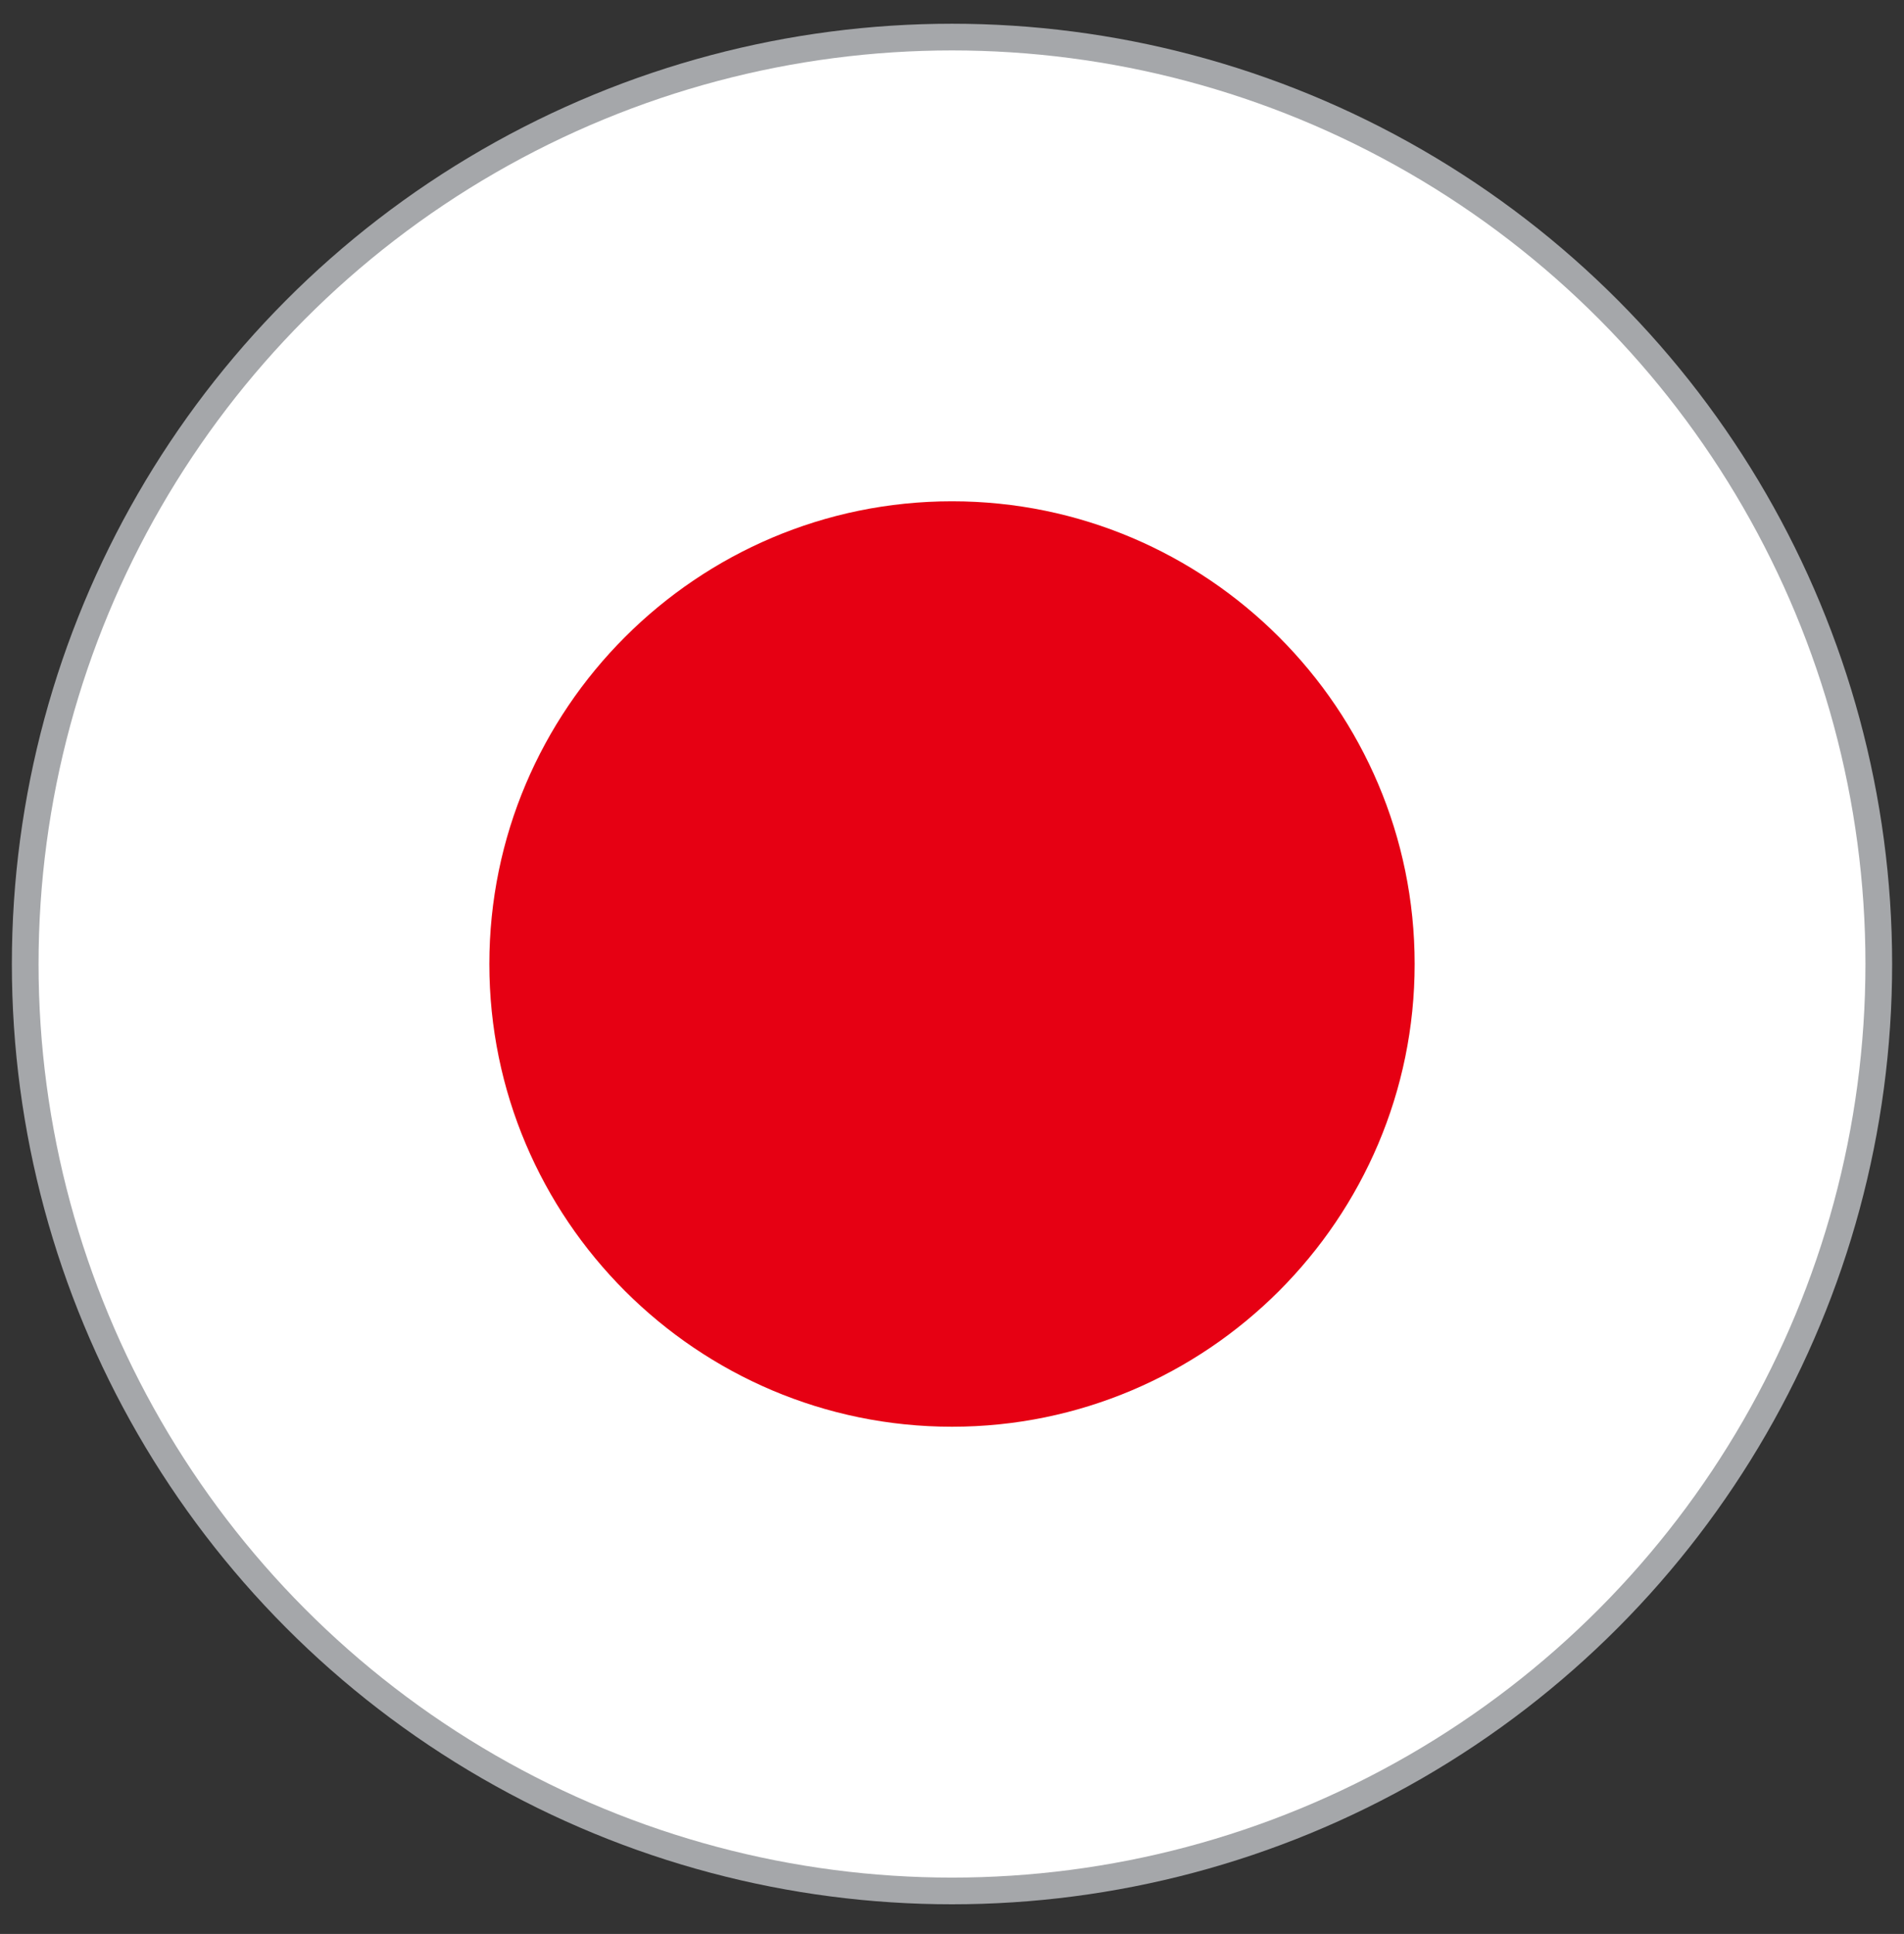
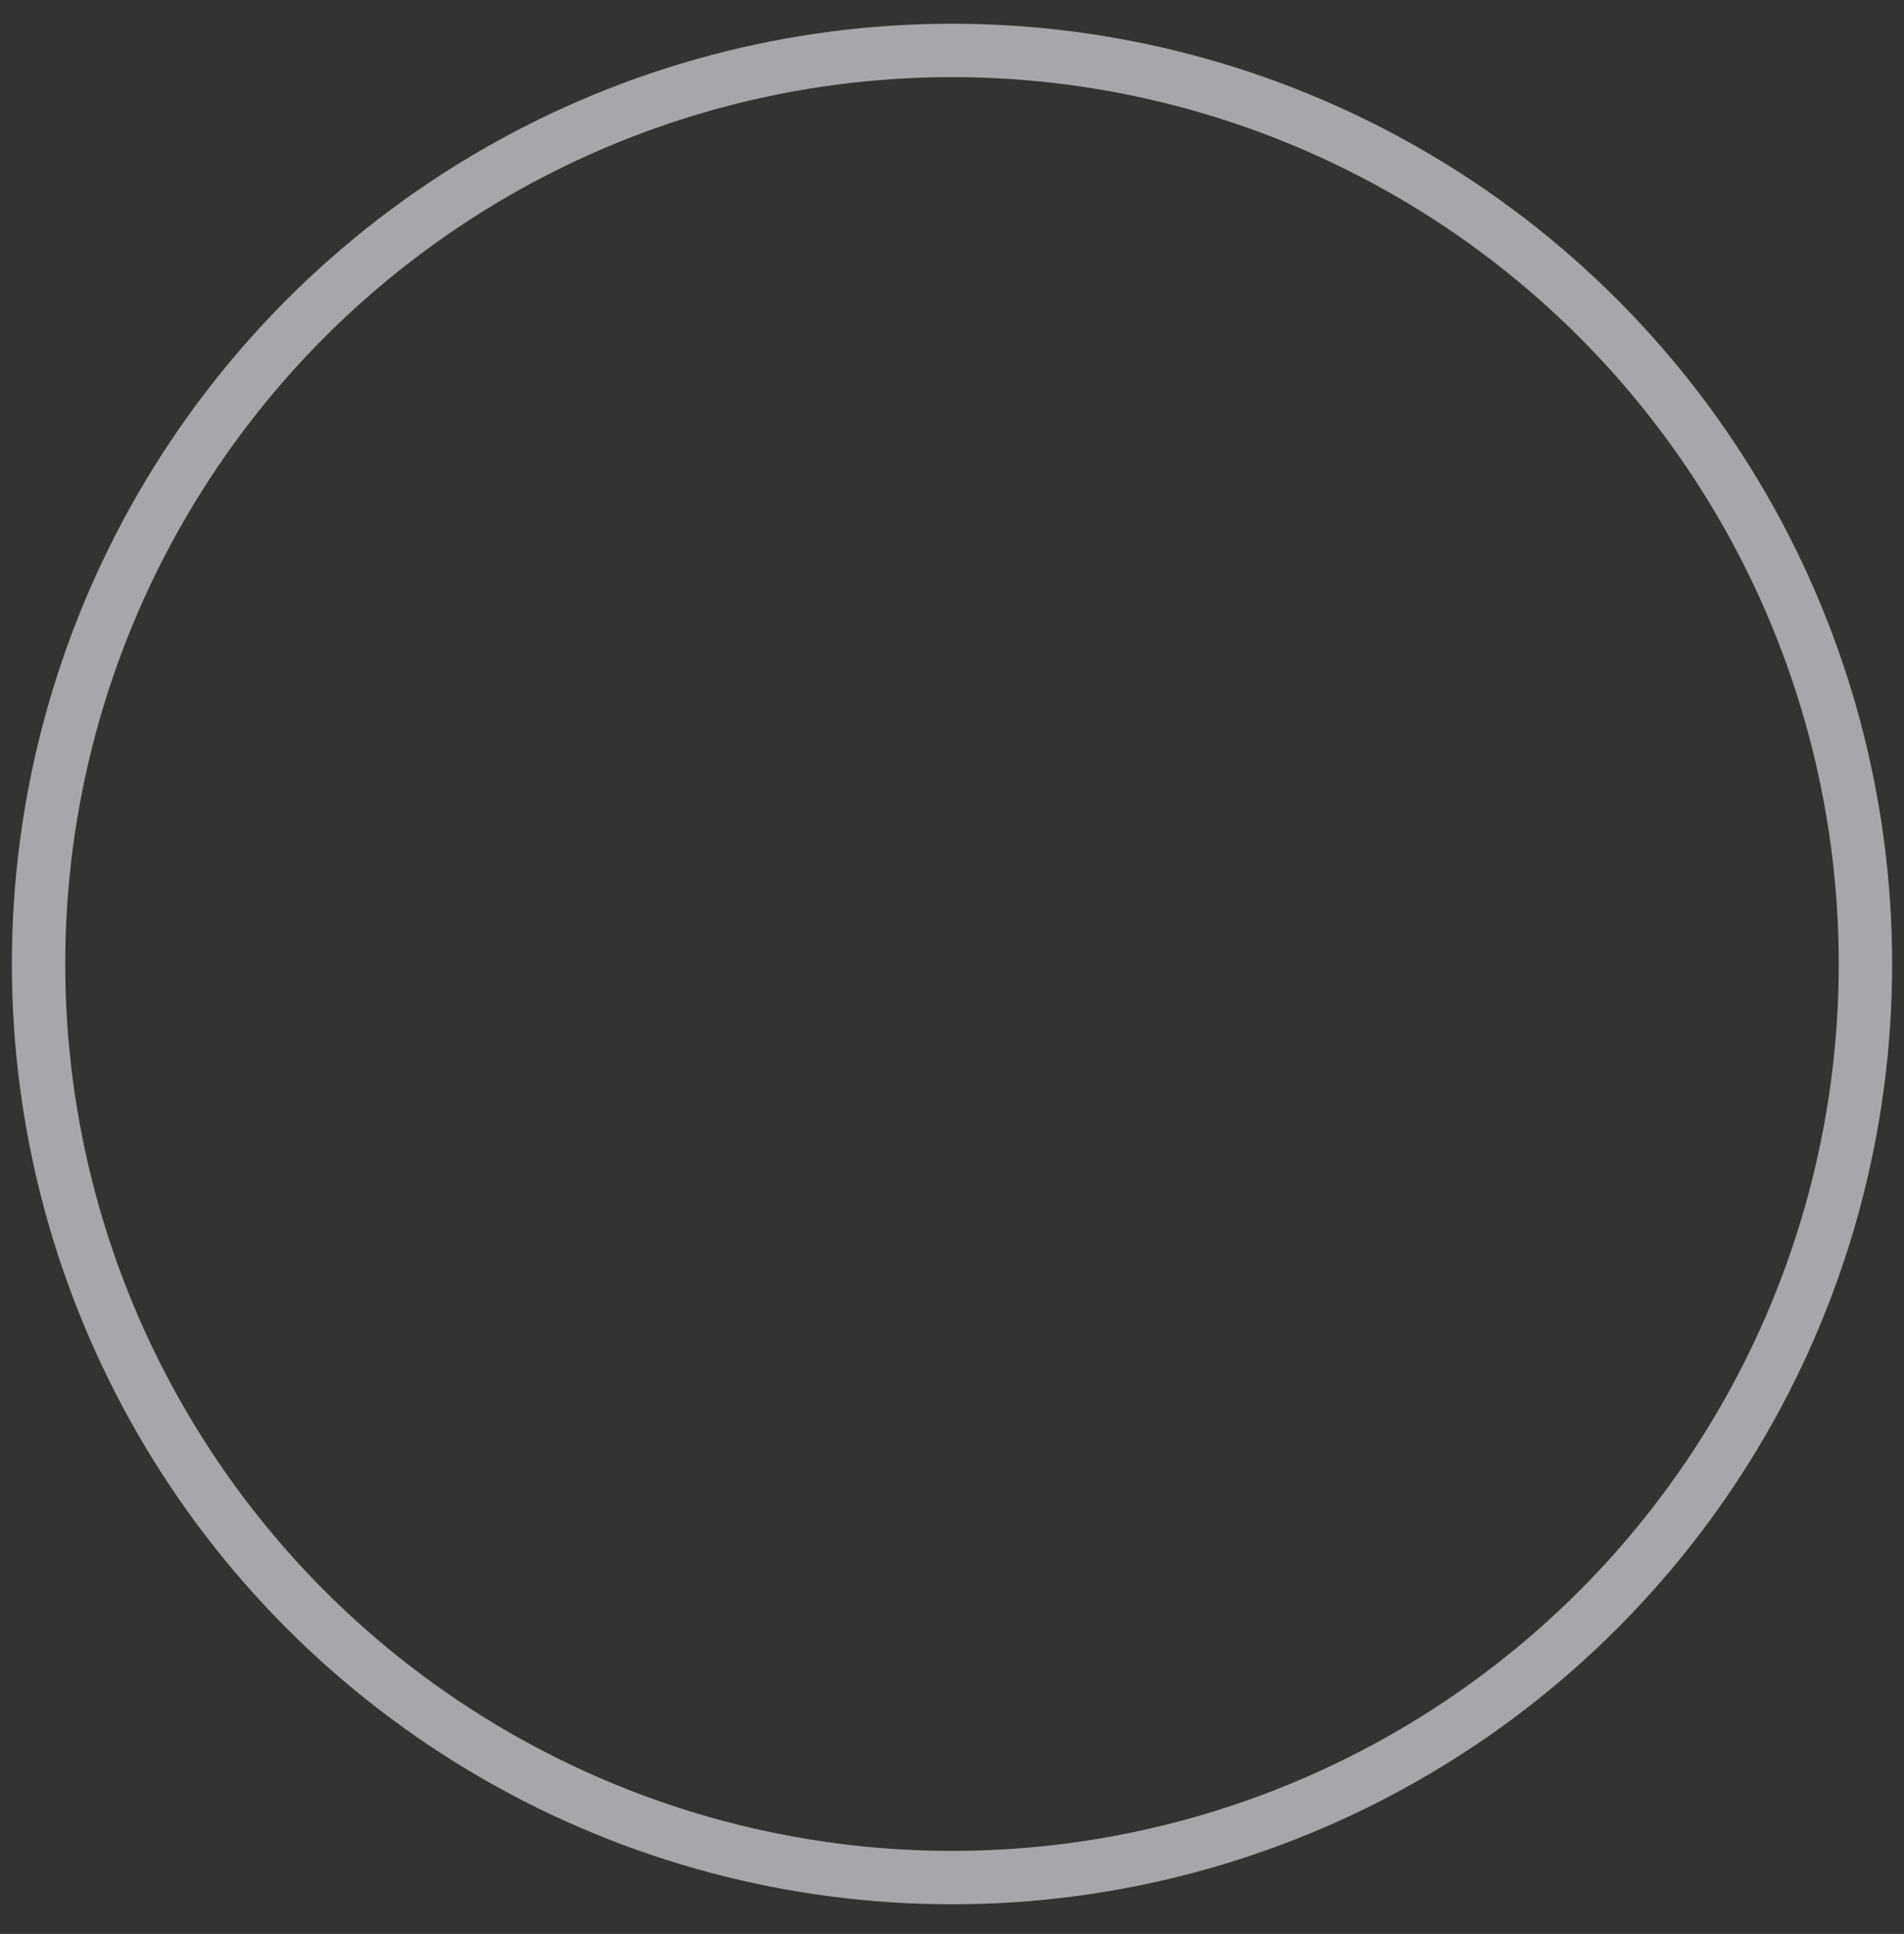
<svg xmlns="http://www.w3.org/2000/svg" id="Layer_1" viewBox="0 0 64.2 65.2">
  <rect x="0" y="0" width="64.2" height="65.2" fill="#333333" stroke="none" />
  <defs>
    <style> .st0, .st1 { fill: none; } .st2 { fill: #fff; } .st1 { stroke: #a5a7aa; stroke-miterlimit: 10; stroke-width: 1.8px; } .st3 { fill: #e60013; } .st4 { clip-path: url(#clippath); } </style>
    <clipPath id="clippath">
-       <circle class="st0" cx="32.1" cy="32.5" r="30.8" />
-     </clipPath>
+       </clipPath>
  </defs>
  <circle class="st1" cx="32.1" cy="32.5" r="30.8" />
  <g class="st4">
    <g>
-       <rect class="st2" x="-14.1" y="1.7" width="92.4" height="61.6" />
      <path class="st3" d="M32.1,16.9c8.6,0,15.6,7,15.6,15.6s-7,15.6-15.6,15.6-15.6-7-15.6-15.6,7-15.6,15.6-15.6Z" />
    </g>
    <circle class="st0" cx="32.1" cy="32.5" r="30.8" />
  </g>
</svg>